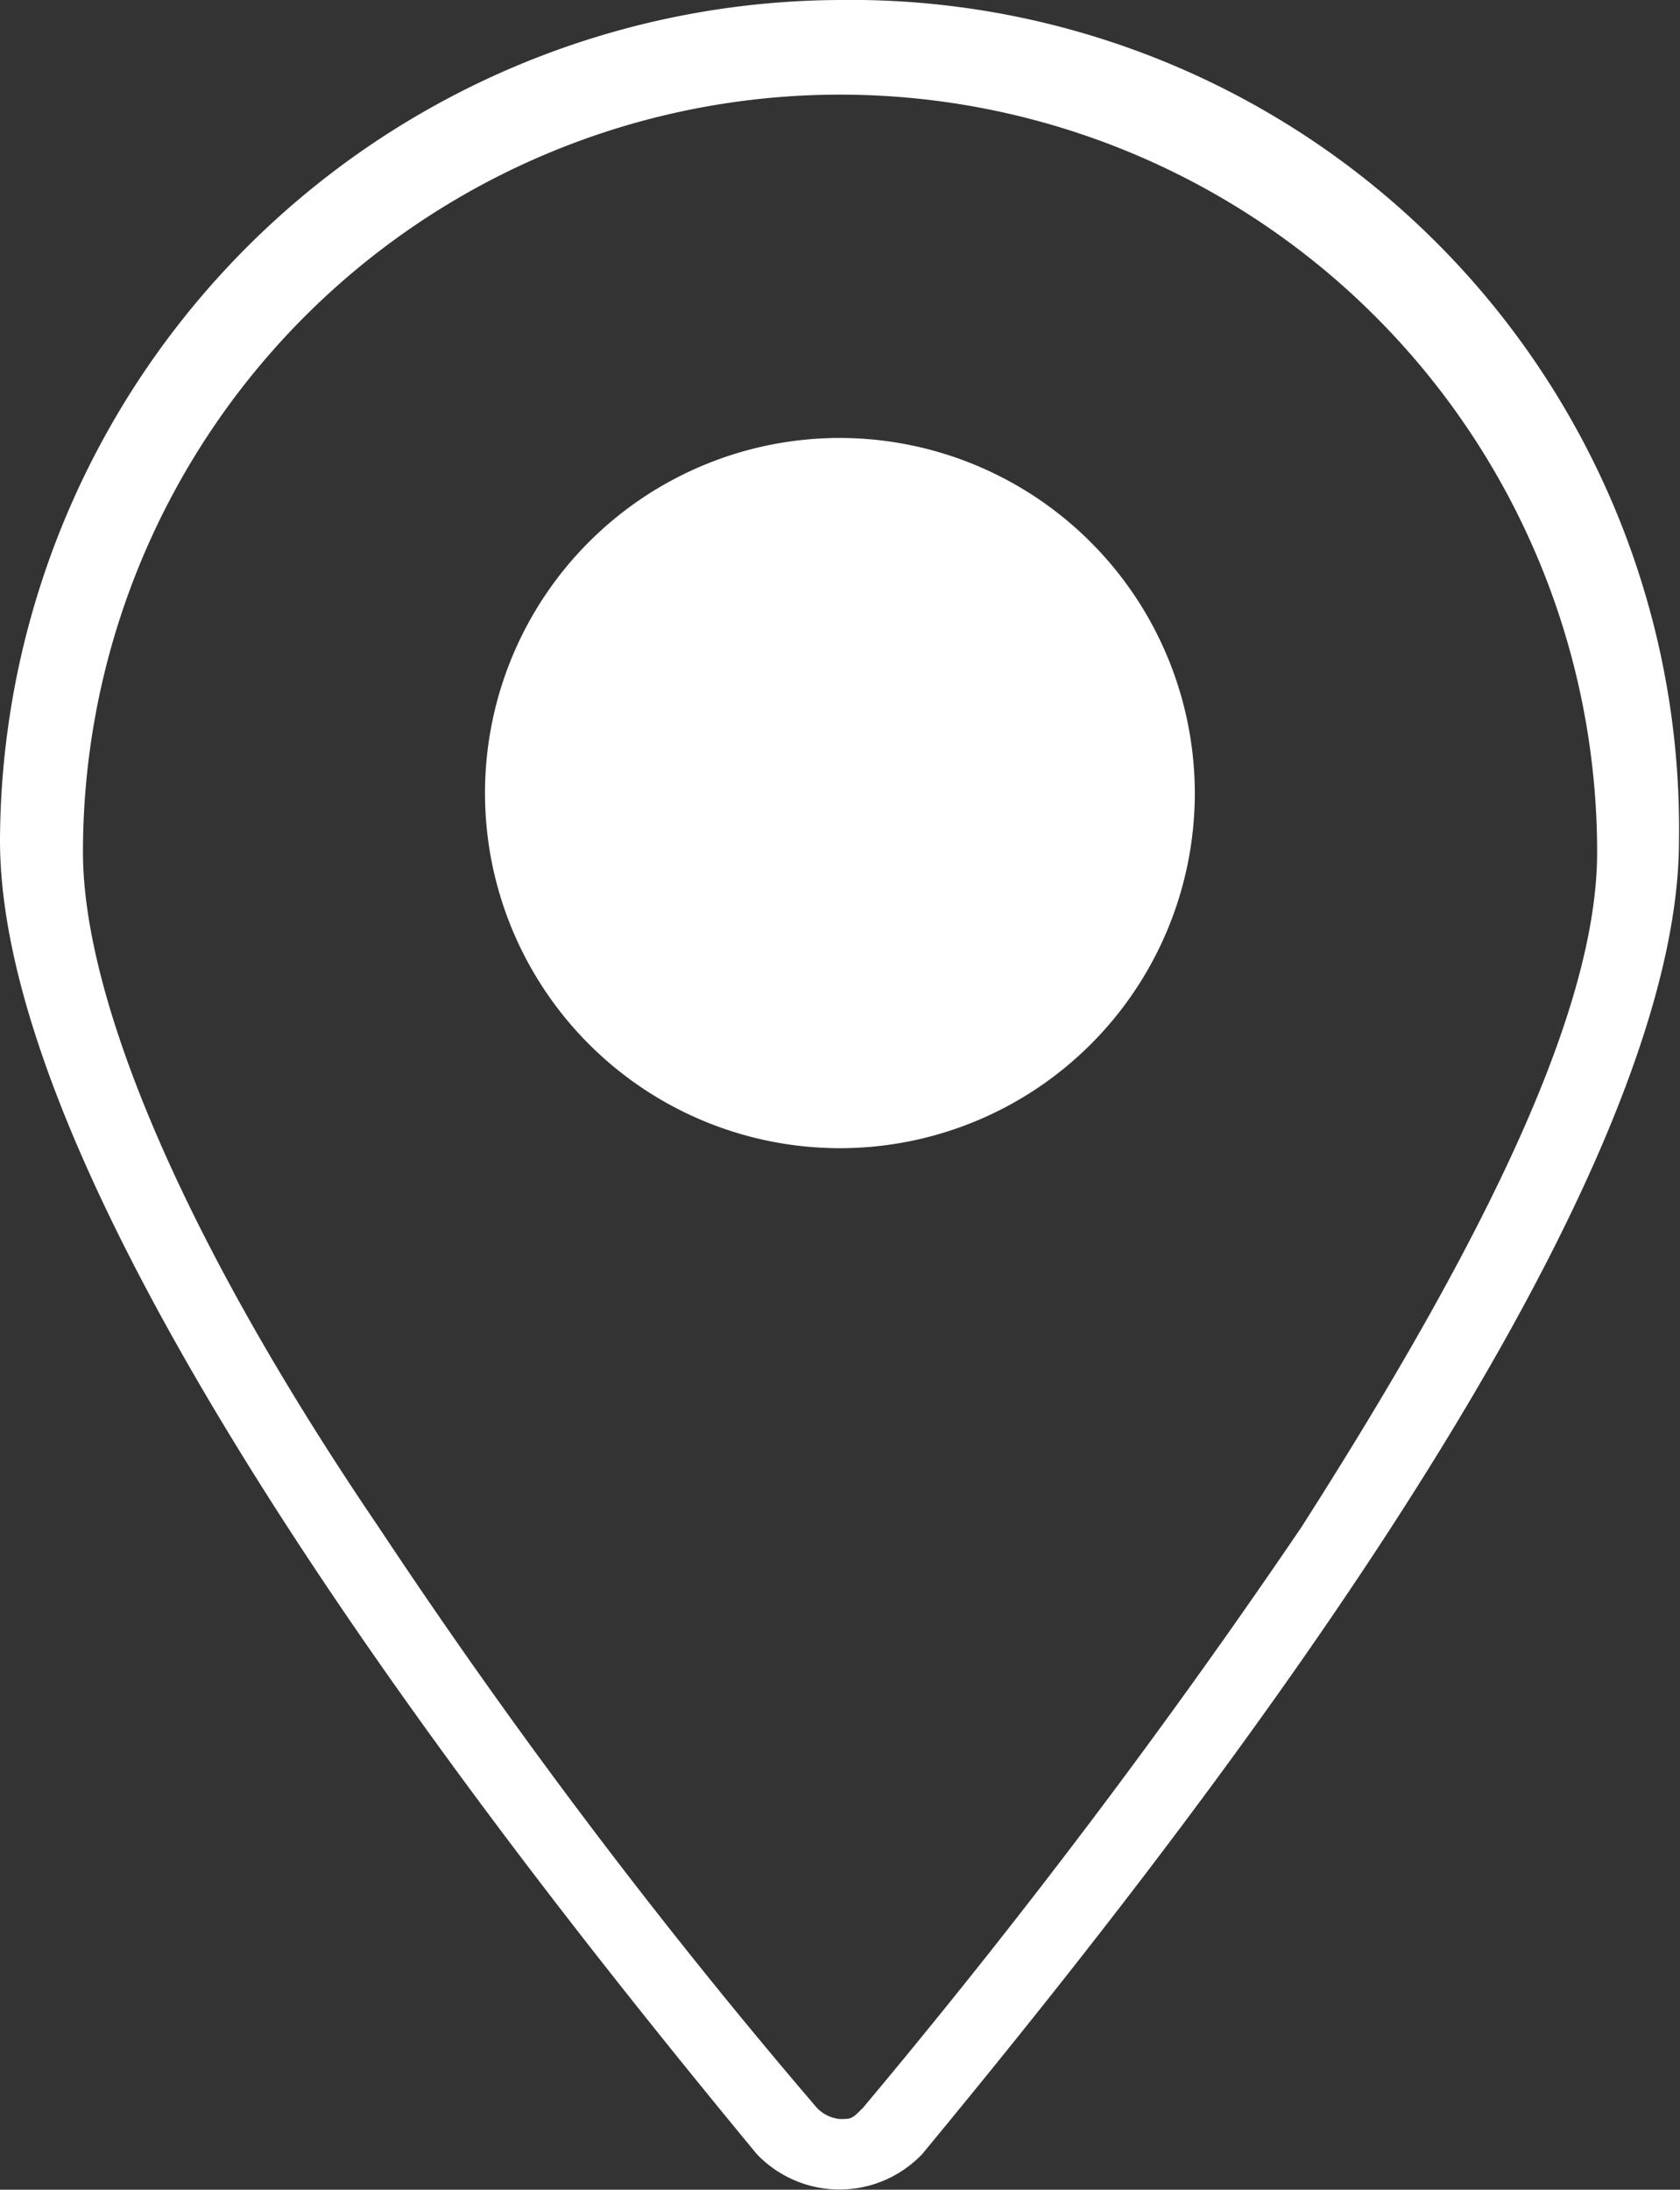
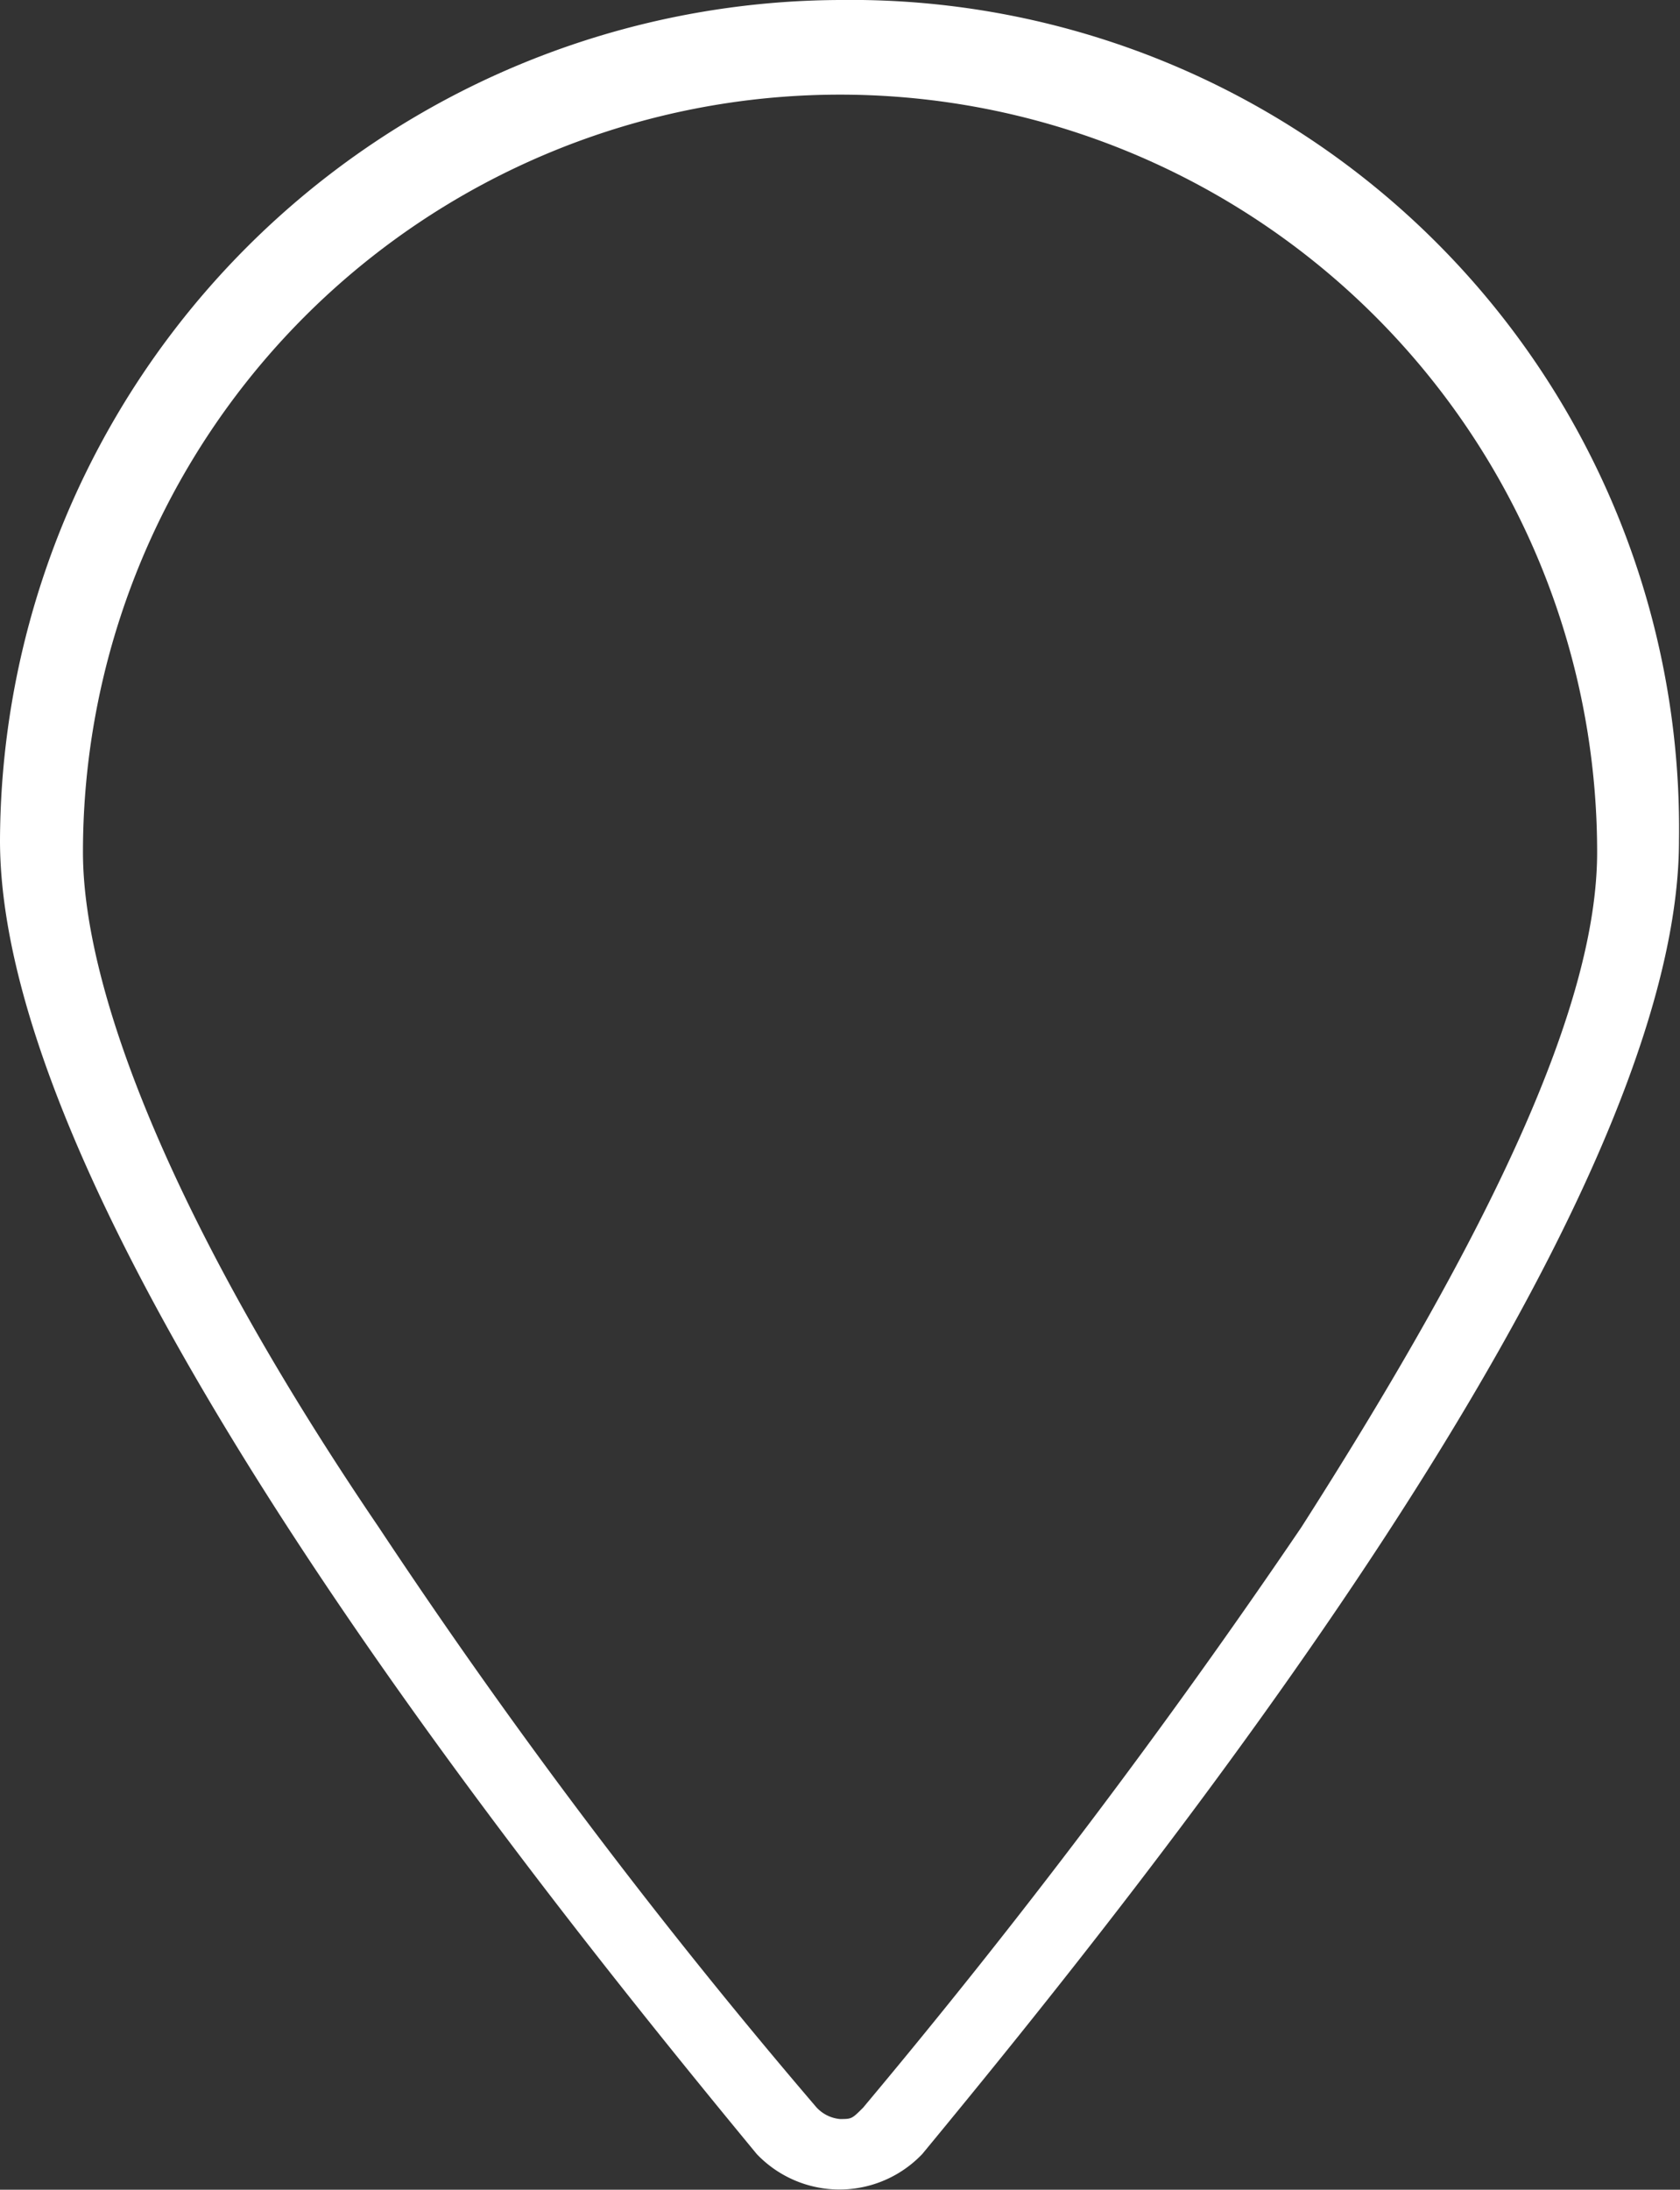
<svg xmlns="http://www.w3.org/2000/svg" width="18.428" height="24.005" viewBox="0 0 18.428 24.005">
  <rect x="0" y="0" width="18.428" height="24.005" fill="#333333" stroke="none" />
  <g id="location-icon" transform="translate(-589.985 -61.212)">
    <path id="Path_1223" data-name="Path 1223" d="M85.713,1.6A9.248,9.248,0,0,0,76.5,10.813c0,4.152,5.839,11.418,8.3,14.4a1.254,1.254,0,0,0,1.817,0c2.465-2.984,8.3-10.251,8.3-14.4A9.084,9.084,0,0,0,85.713,1.6Zm.26,23.1c-.13.13-.13.13-.26.13a.4.4,0,0,1-.259-.13,65.073,65.073,0,0,1-4.8-6.358c-2.206-3.244-3.244-5.839-3.244-7.4a8.3,8.3,0,0,1,16.609,0c0,1.687-1.168,4.152-3.244,7.4A78.714,78.714,0,0,1,85.972,24.7Z" transform="translate(513.485 59.612)" fill="#fff" />
-     <path id="Path_1224" data-name="Path 1224" d="M84.493,5.3a3.893,3.893,0,1,0,3.893,3.893A3.9,3.9,0,0,0,84.493,5.3Z" transform="translate(514.705 60.713)" fill="#fff" />
  </g>
</svg>